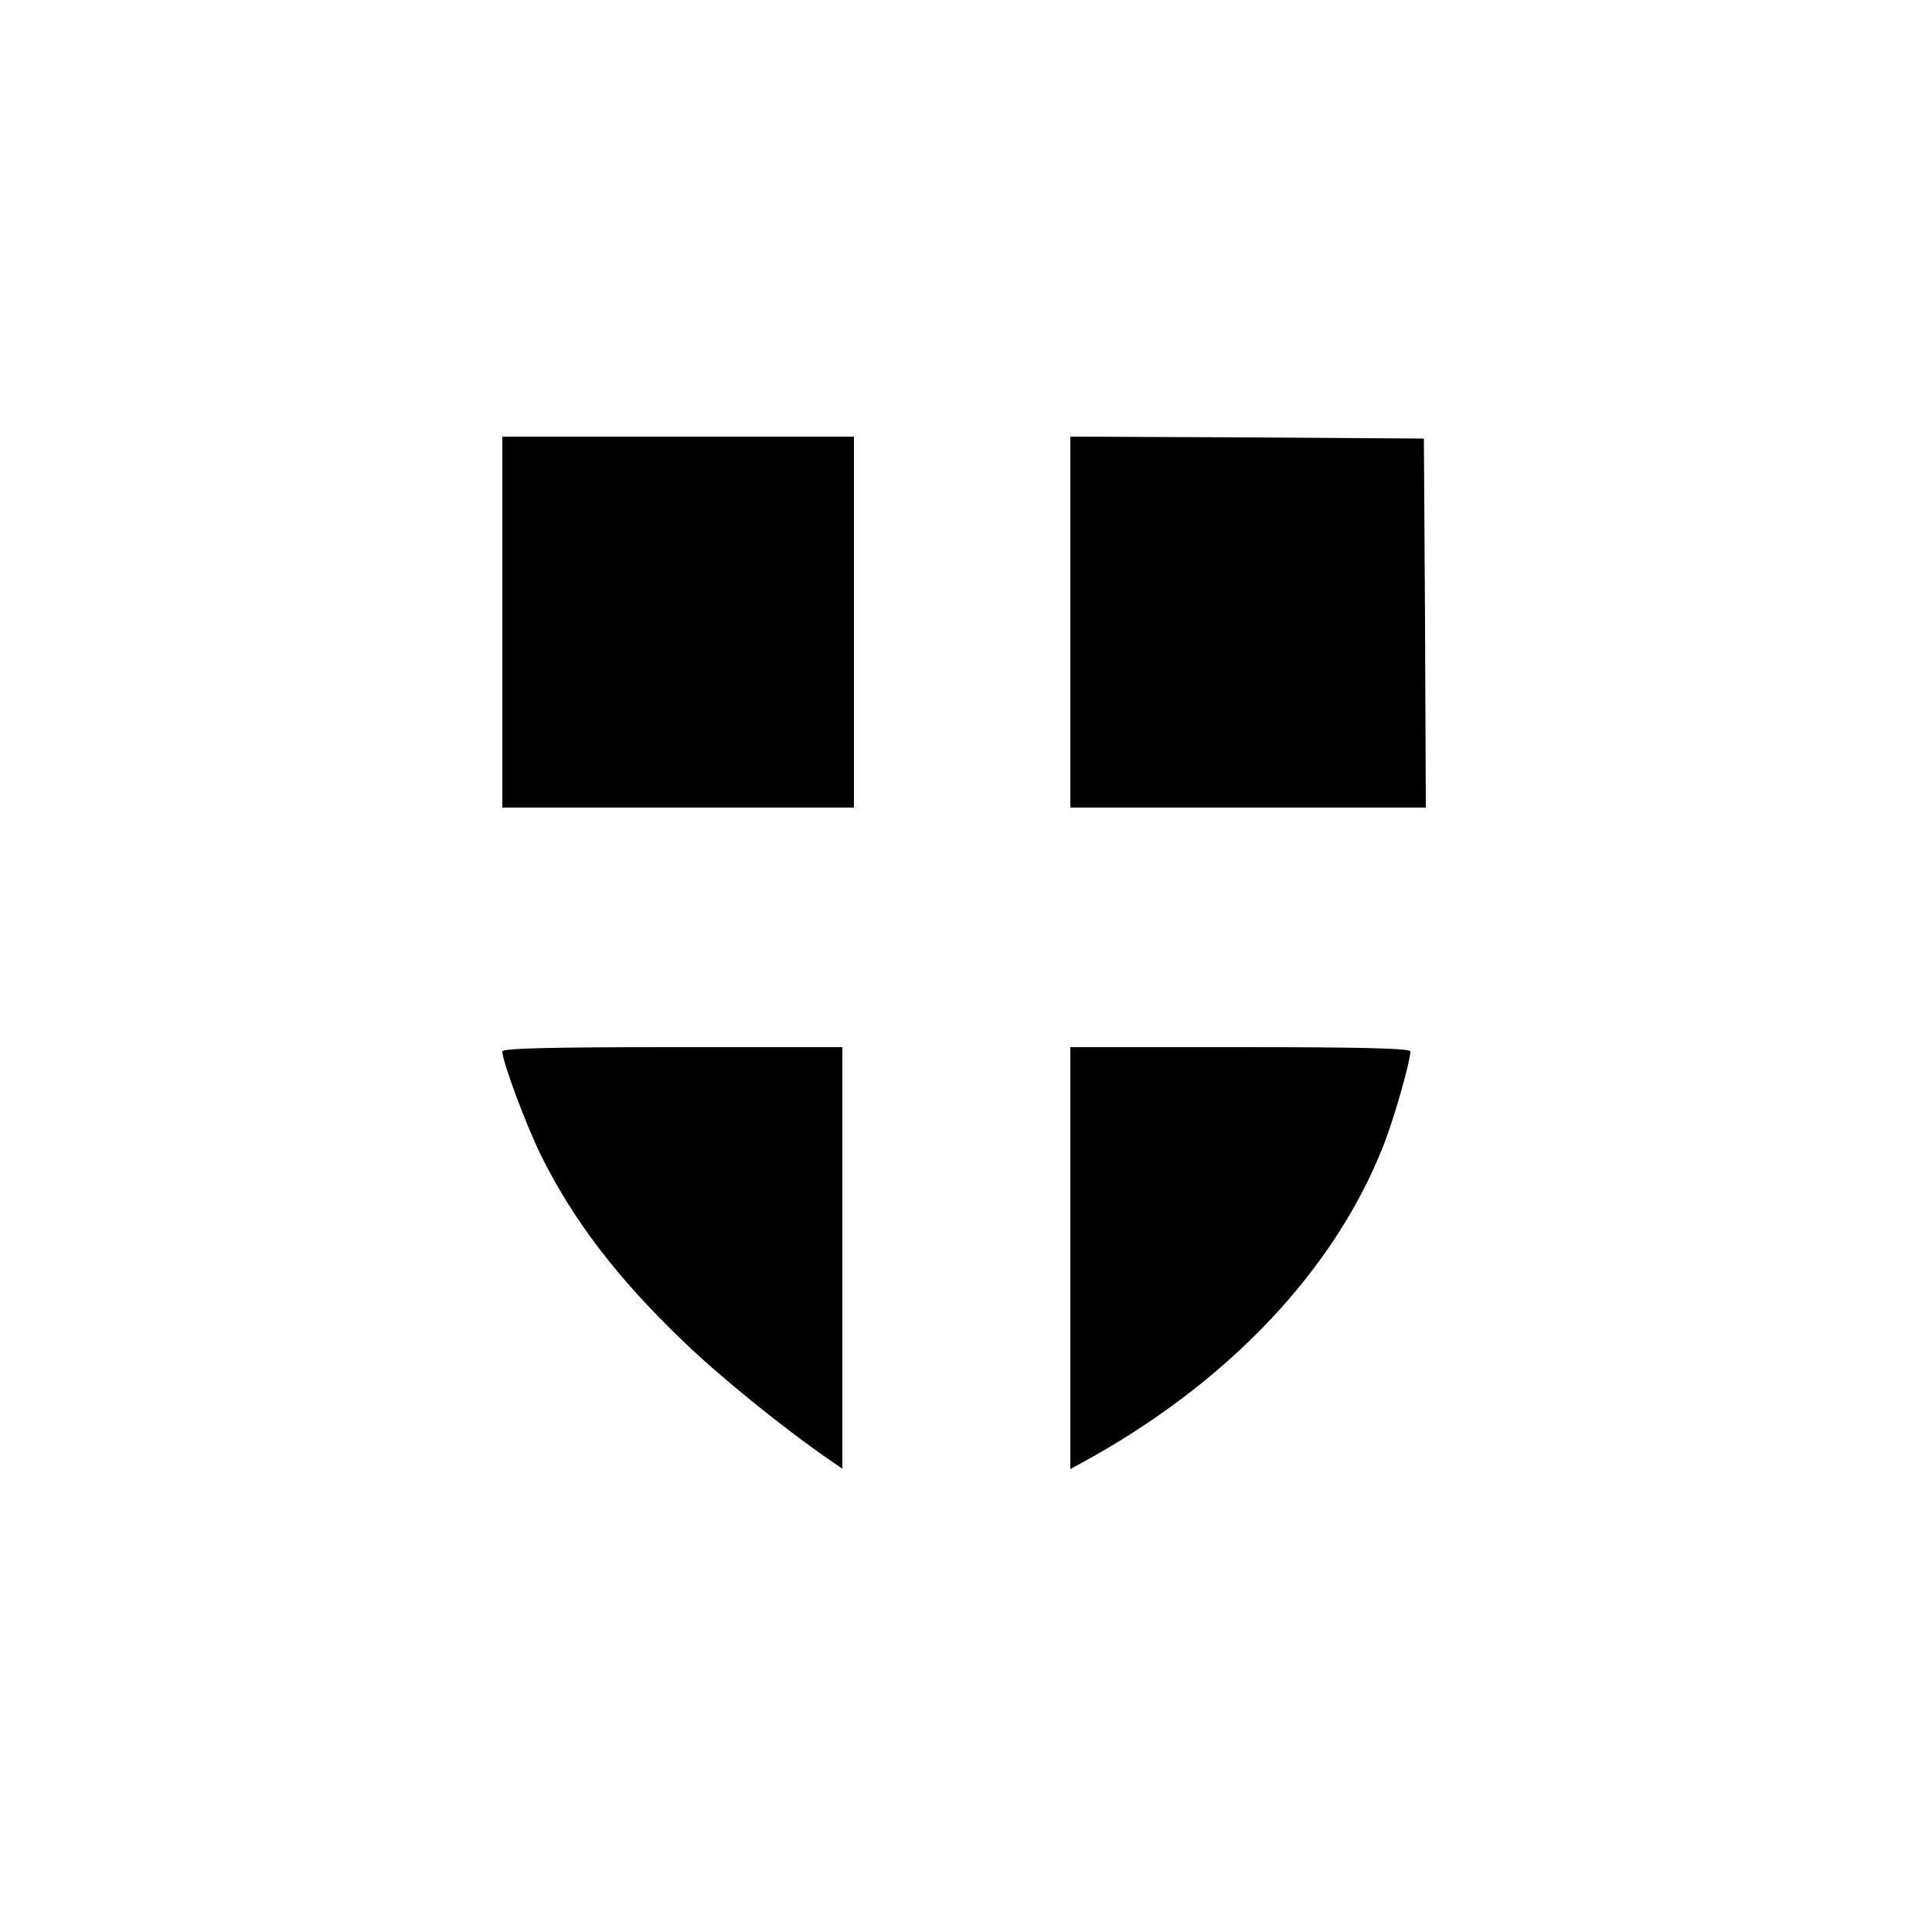
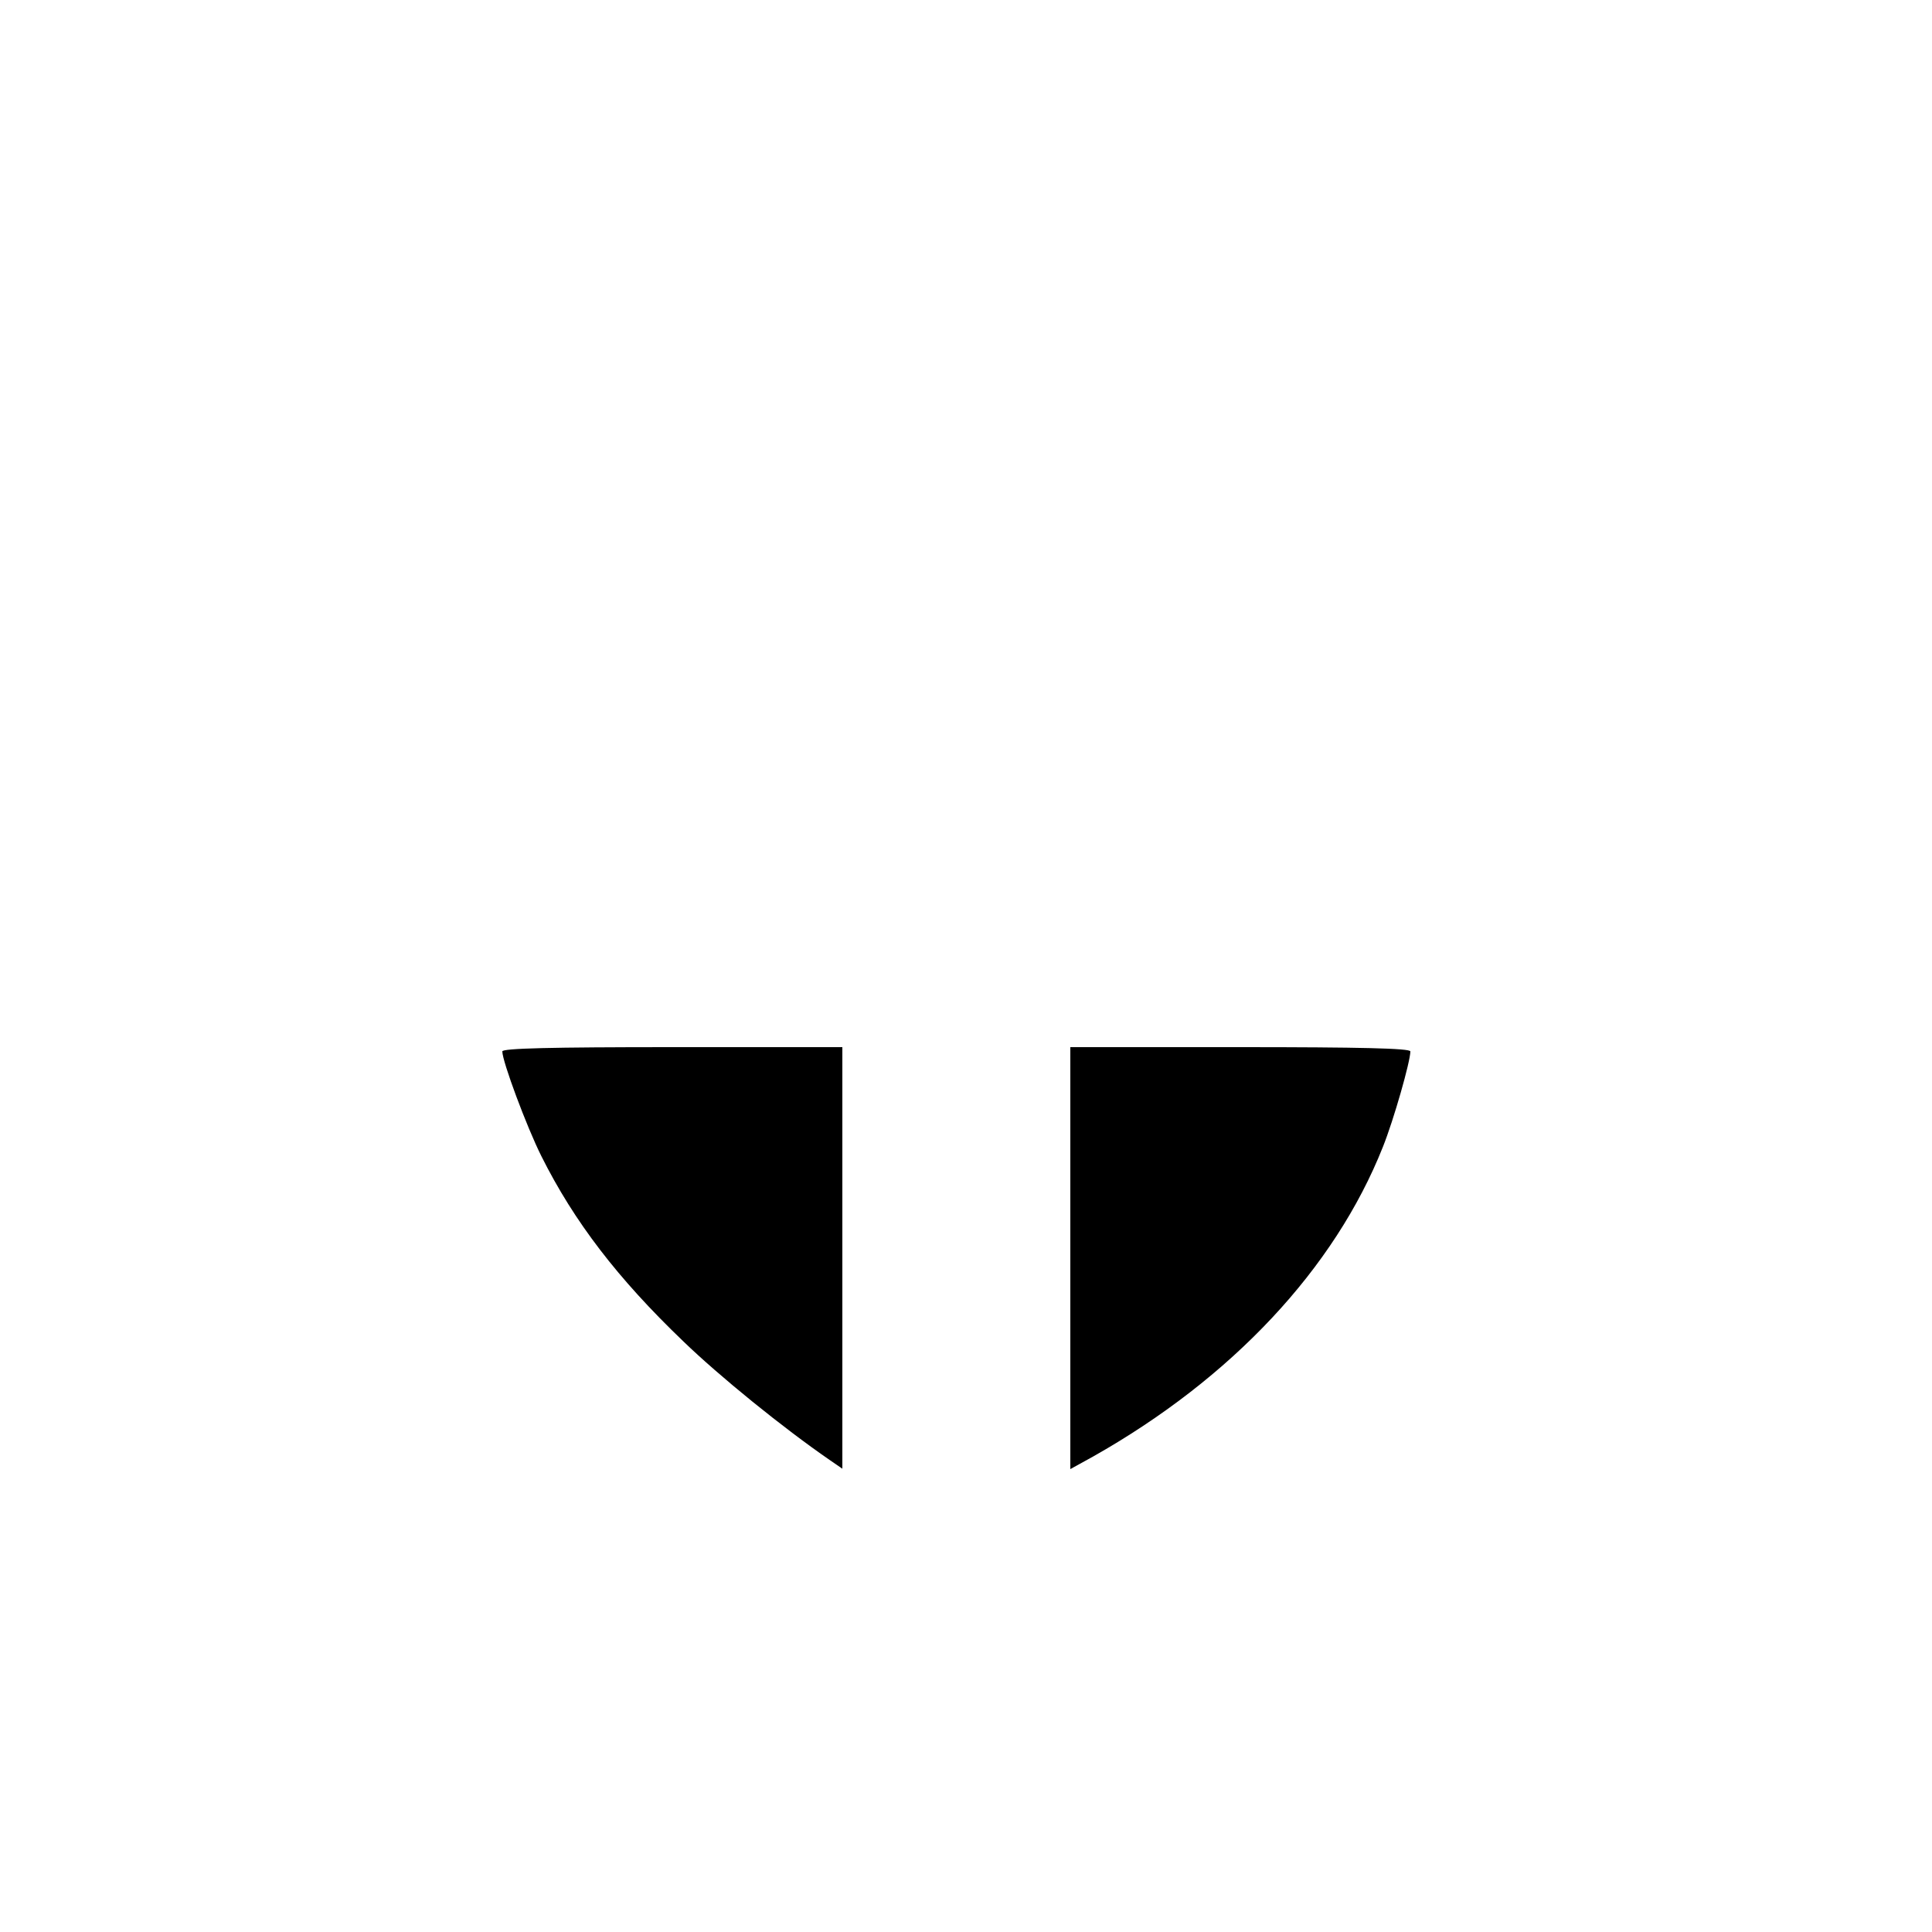
<svg xmlns="http://www.w3.org/2000/svg" height="500pt" preserveAspectRatio="xMidYMid meet" viewBox="0 0 500 500" width="500pt">
  <g transform="matrix(.1 0 0 -.1 0 500)">
-     <path d="m1300 3390v-480h455 455v480 480h-455-455z" />
-     <path d="m2770 3390v-480h460 460l-2 478-3 477-457 3-458 2z" />
    <path d="m1300 2279c0-26 63-195 101-271 85-170 198-317 367-479 93-90 258-224 380-308l32-22v545 546h-440c-314 0-440-3-440-11z" />
    <path d="m2770 1744v-546l58 32c360 203 626 487 751 802 28 70 71 221 71 247 0 8-131 11-440 11h-440z" />
  </g>
</svg>